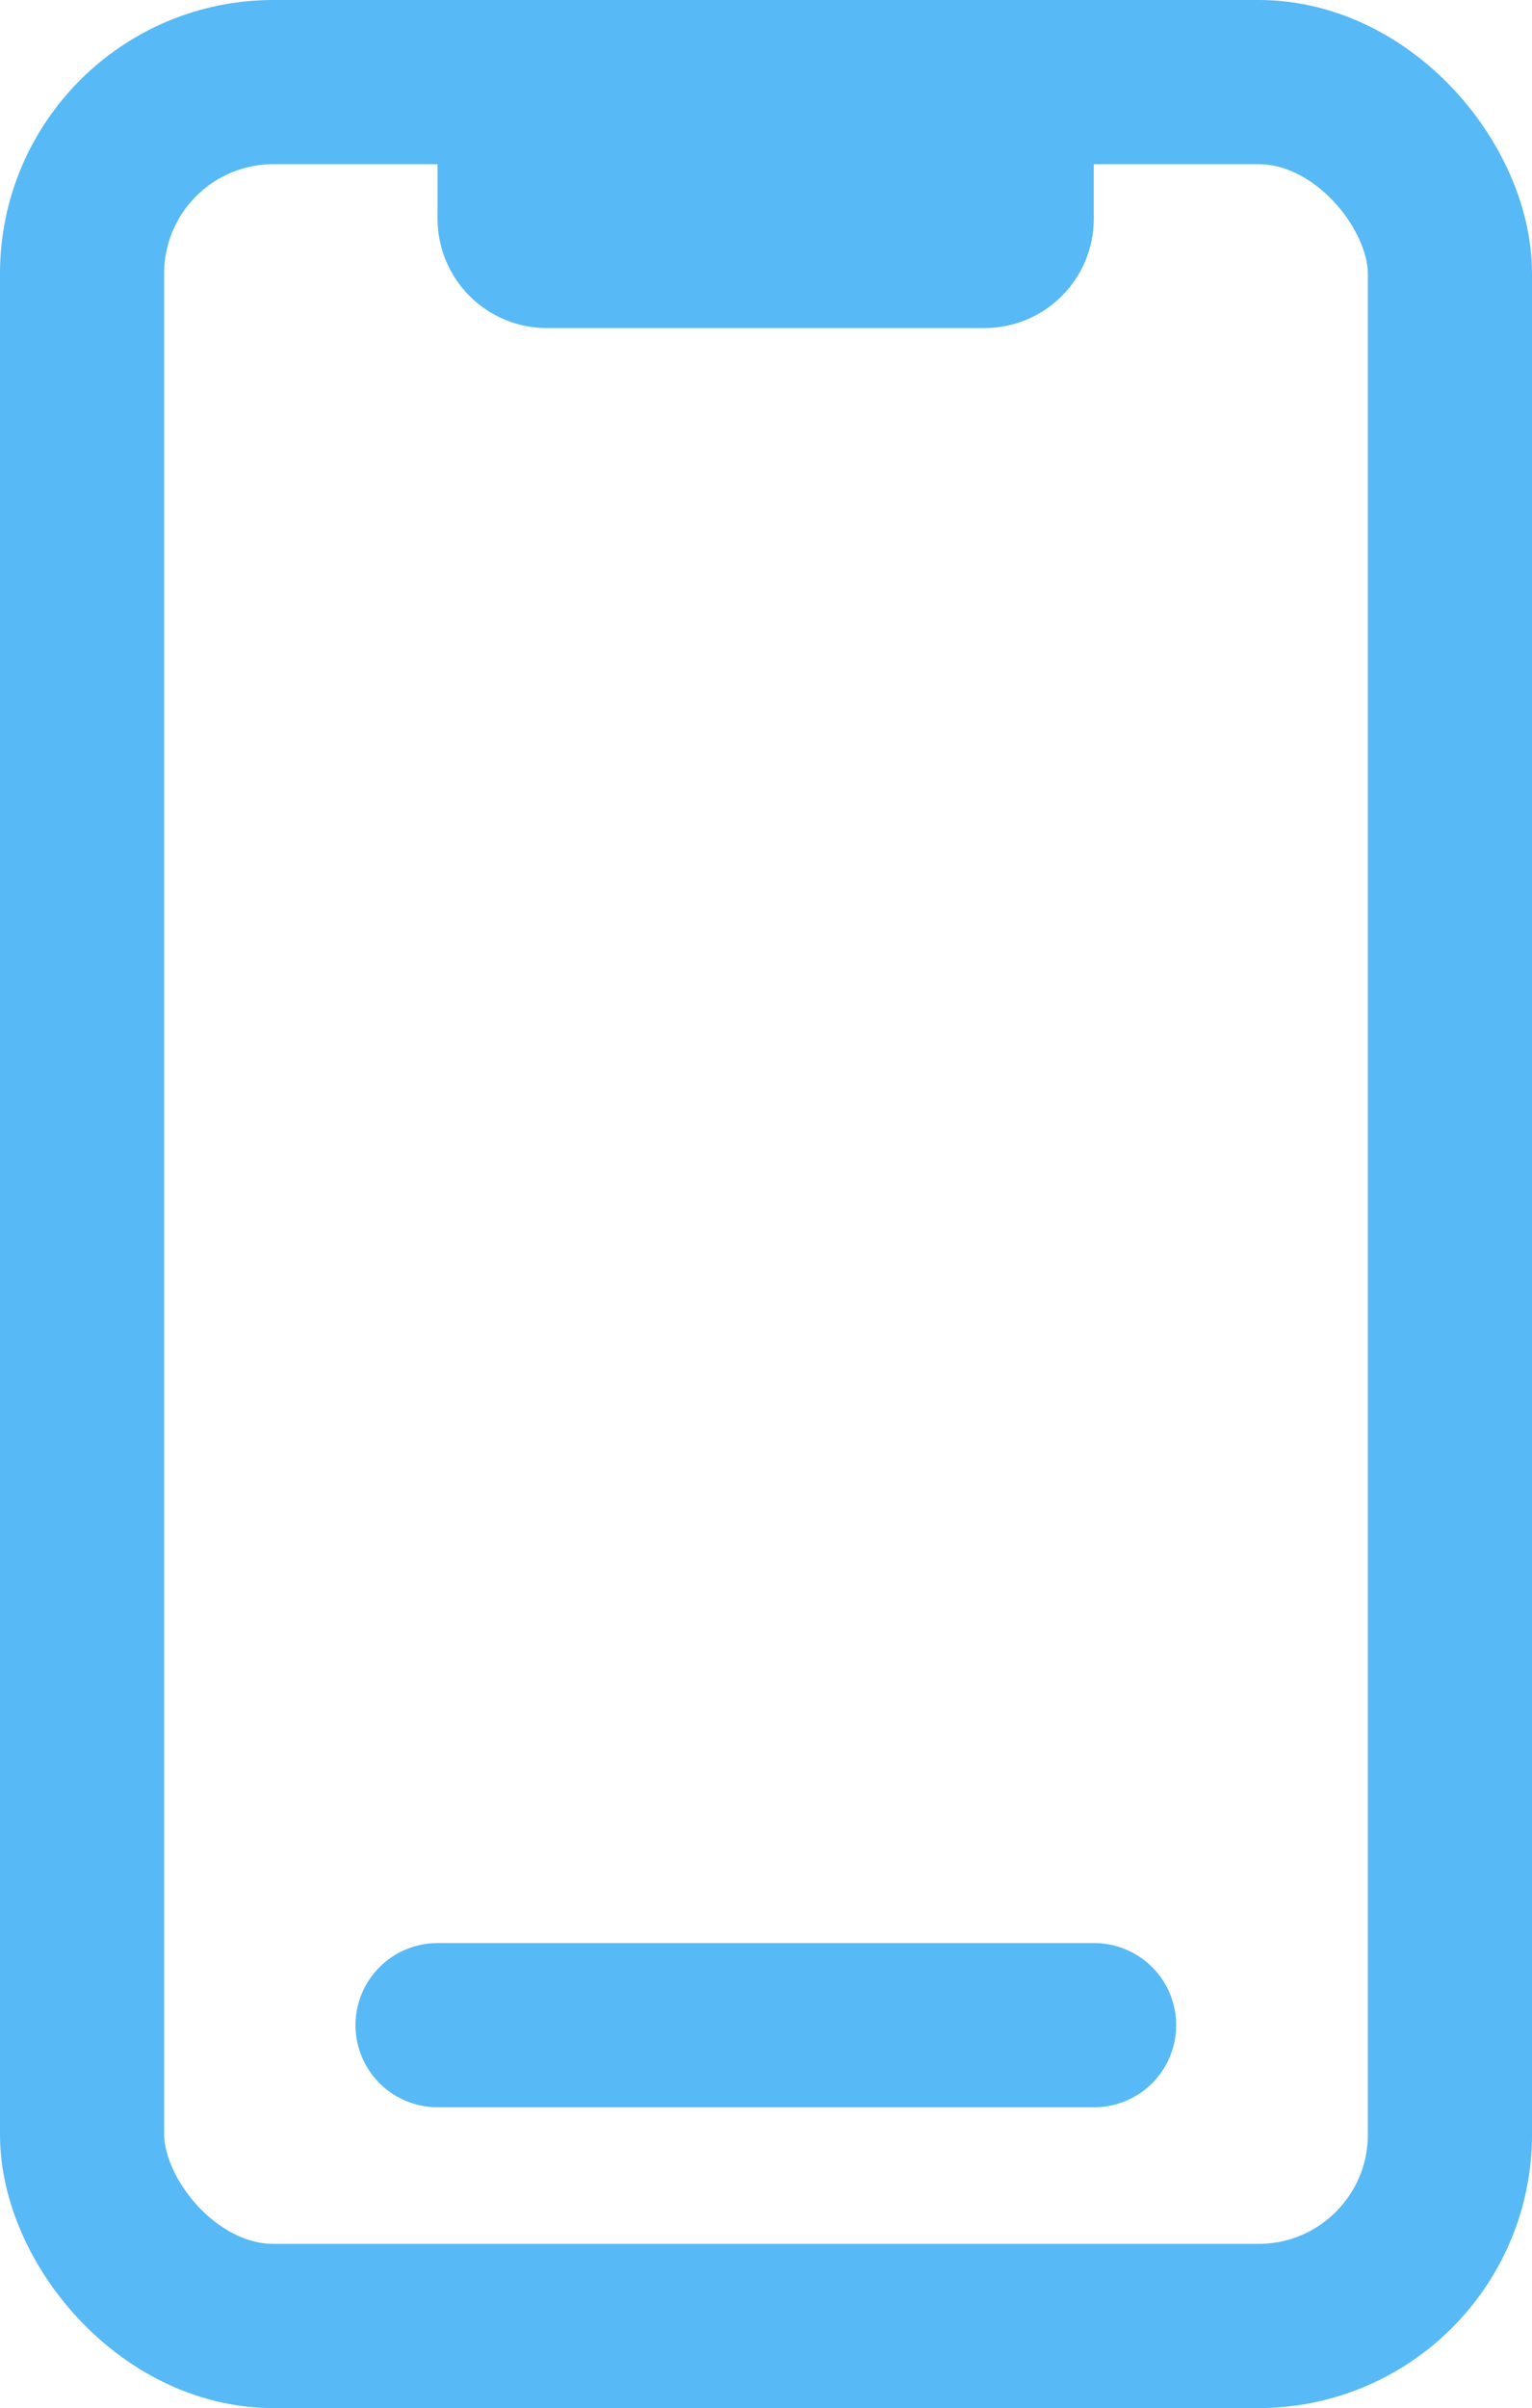
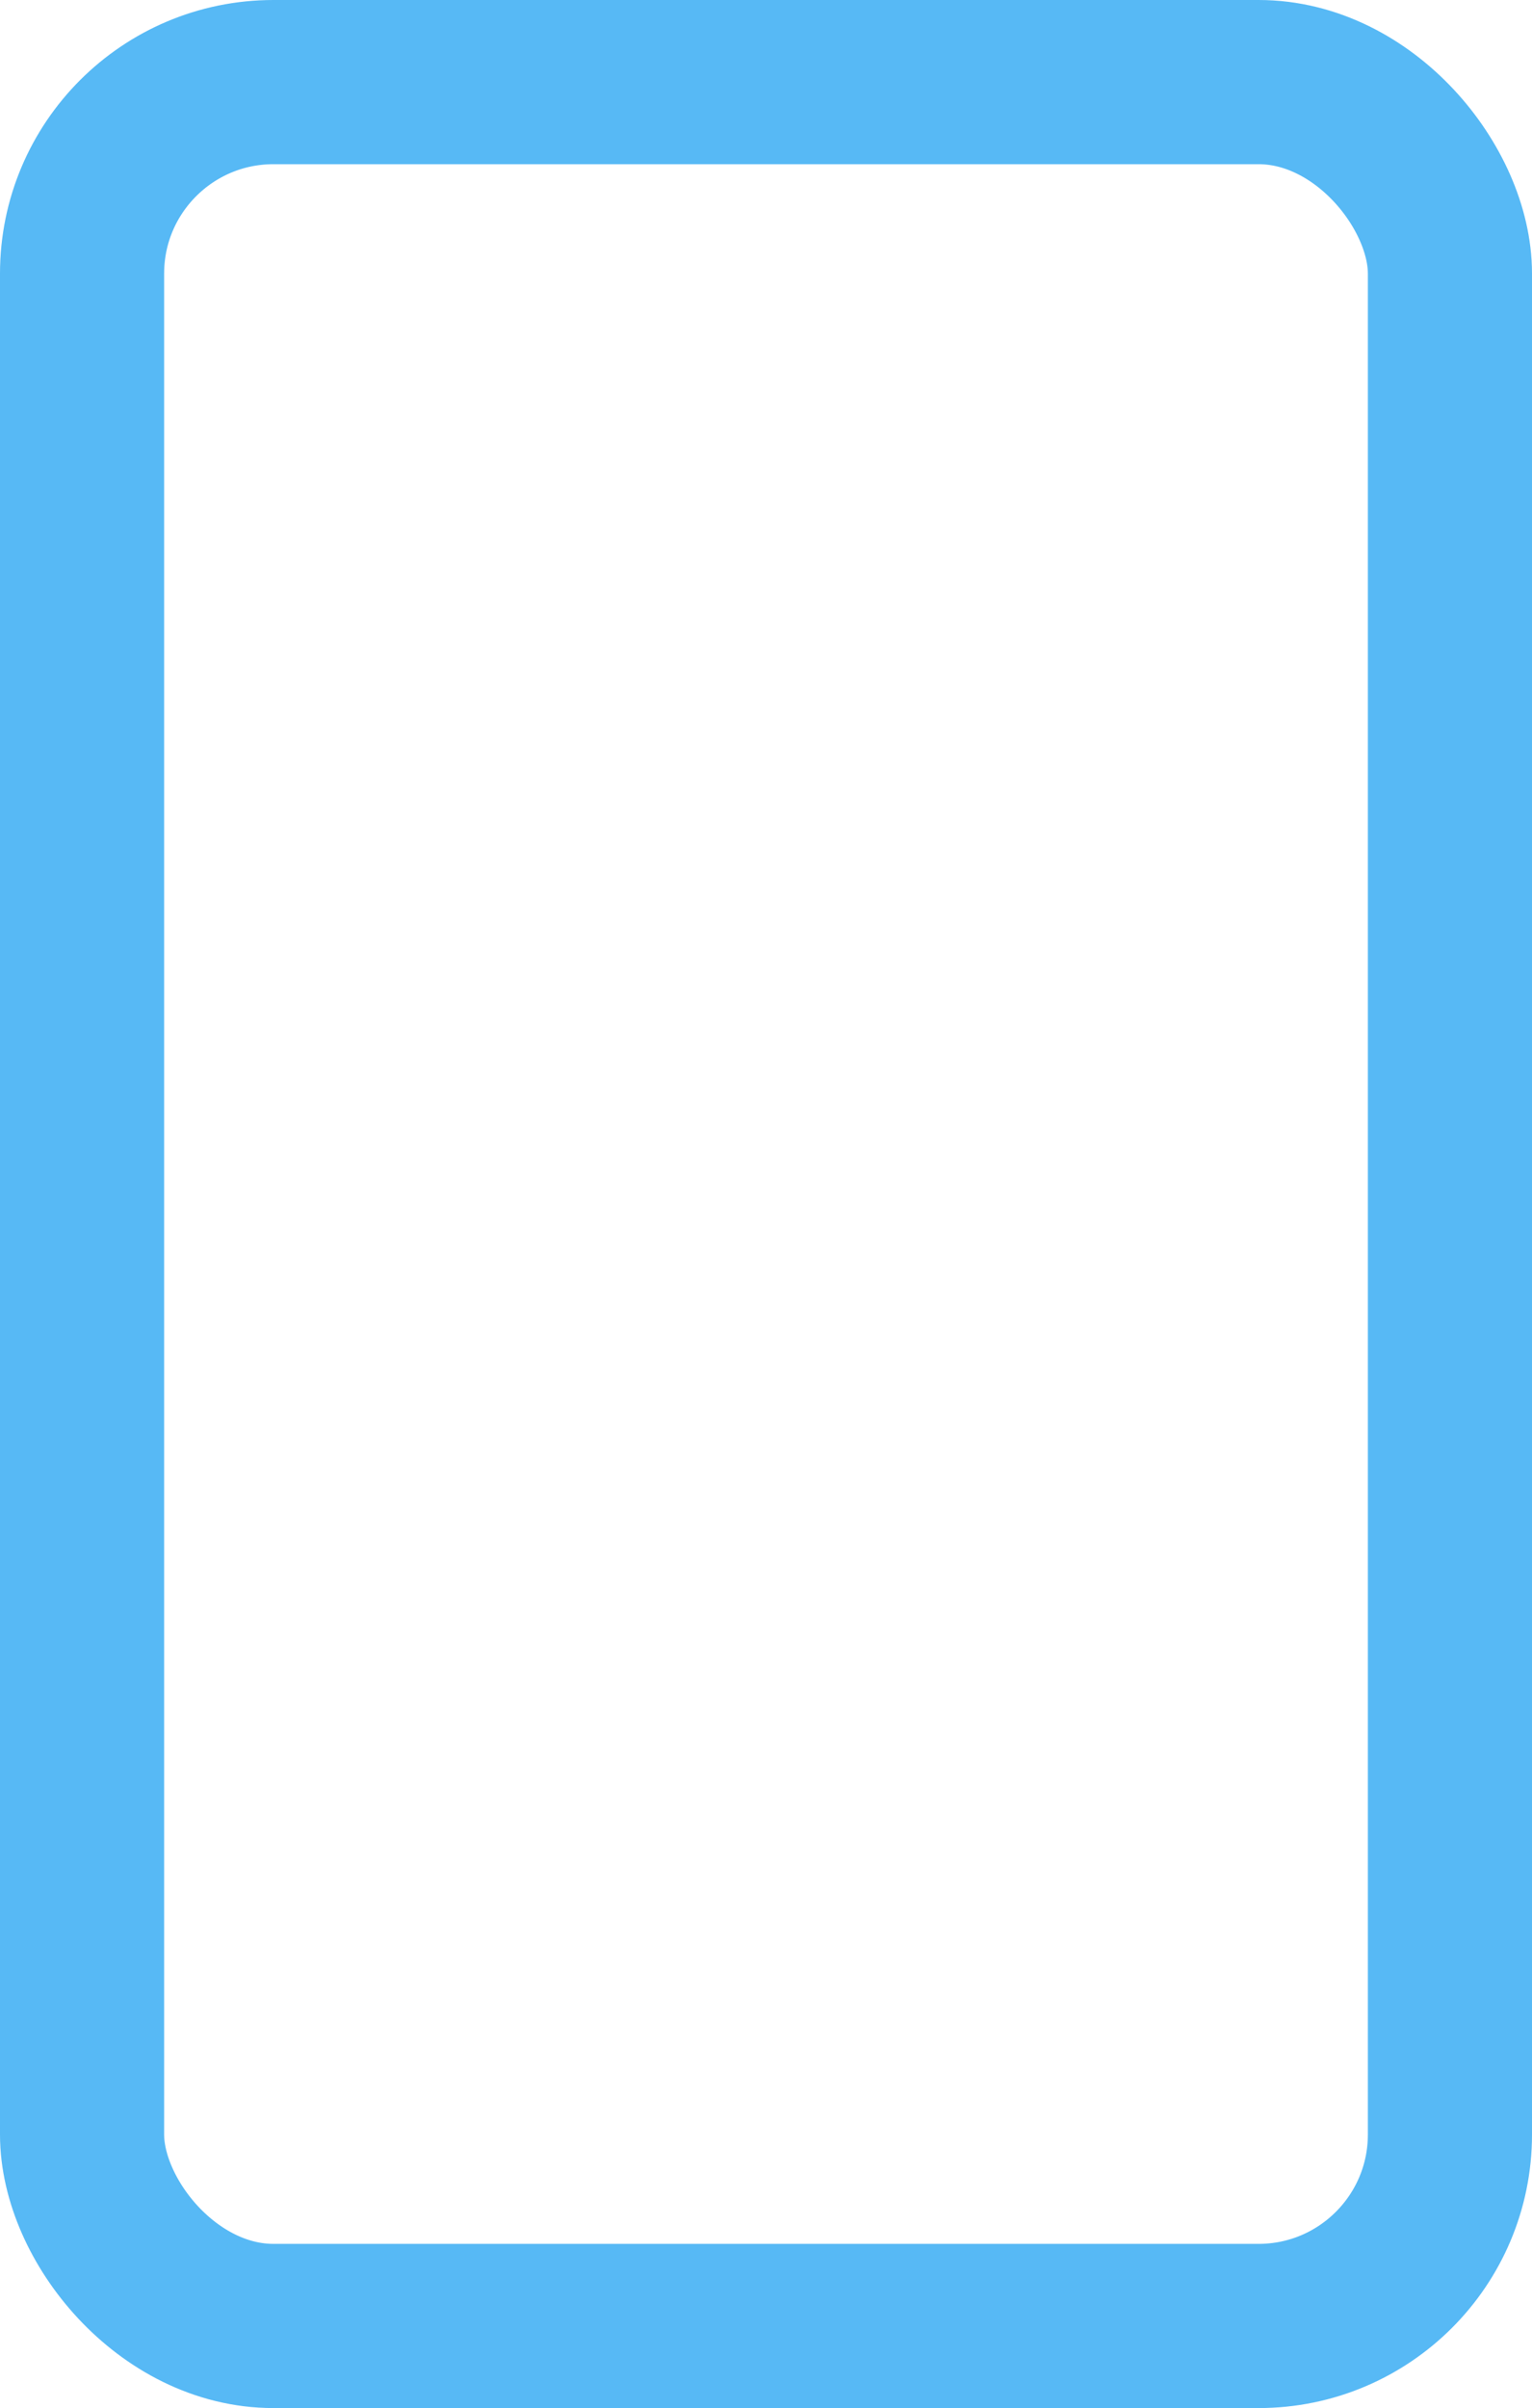
<svg xmlns="http://www.w3.org/2000/svg" id="_レイヤー_1" data-name="レイヤー_1" version="1.1" viewBox="0 0 466.7 733.3">
  <defs>
    <style>
      .st0, .st1 {
        fill: none;
        stroke: #57b9f5;
        stroke-miterlimit: 133.3;
        stroke-width: 50px;
      }

      .st2 {
        fill: #57b9f5;
      }

      .st1 {
        stroke-linecap: round;
      }
    </style>
  </defs>
  <g id="_レイヤー_11" data-name="_レイヤー_1">
    <g id="_レイヤー_1-2">
-       <path class="st2" d="M133.3,33.3c0-18.4,14.9-33.3,33.3-33.3h133.3c18.4,0,33.3,14.9,33.3,33.3v33.3c0,18.4-14.9,33.3-33.3,33.3h-133.3c-18.4,0-33.3-14.9-33.3-33.3v-33.3h0Z" />
      <rect class="st0" x="25" y="25" width="416.7" height="683.3" rx="58.3" ry="58.3" />
-       <path class="st1" d="M133.3,616.7h200" />
    </g>
  </g>
</svg>